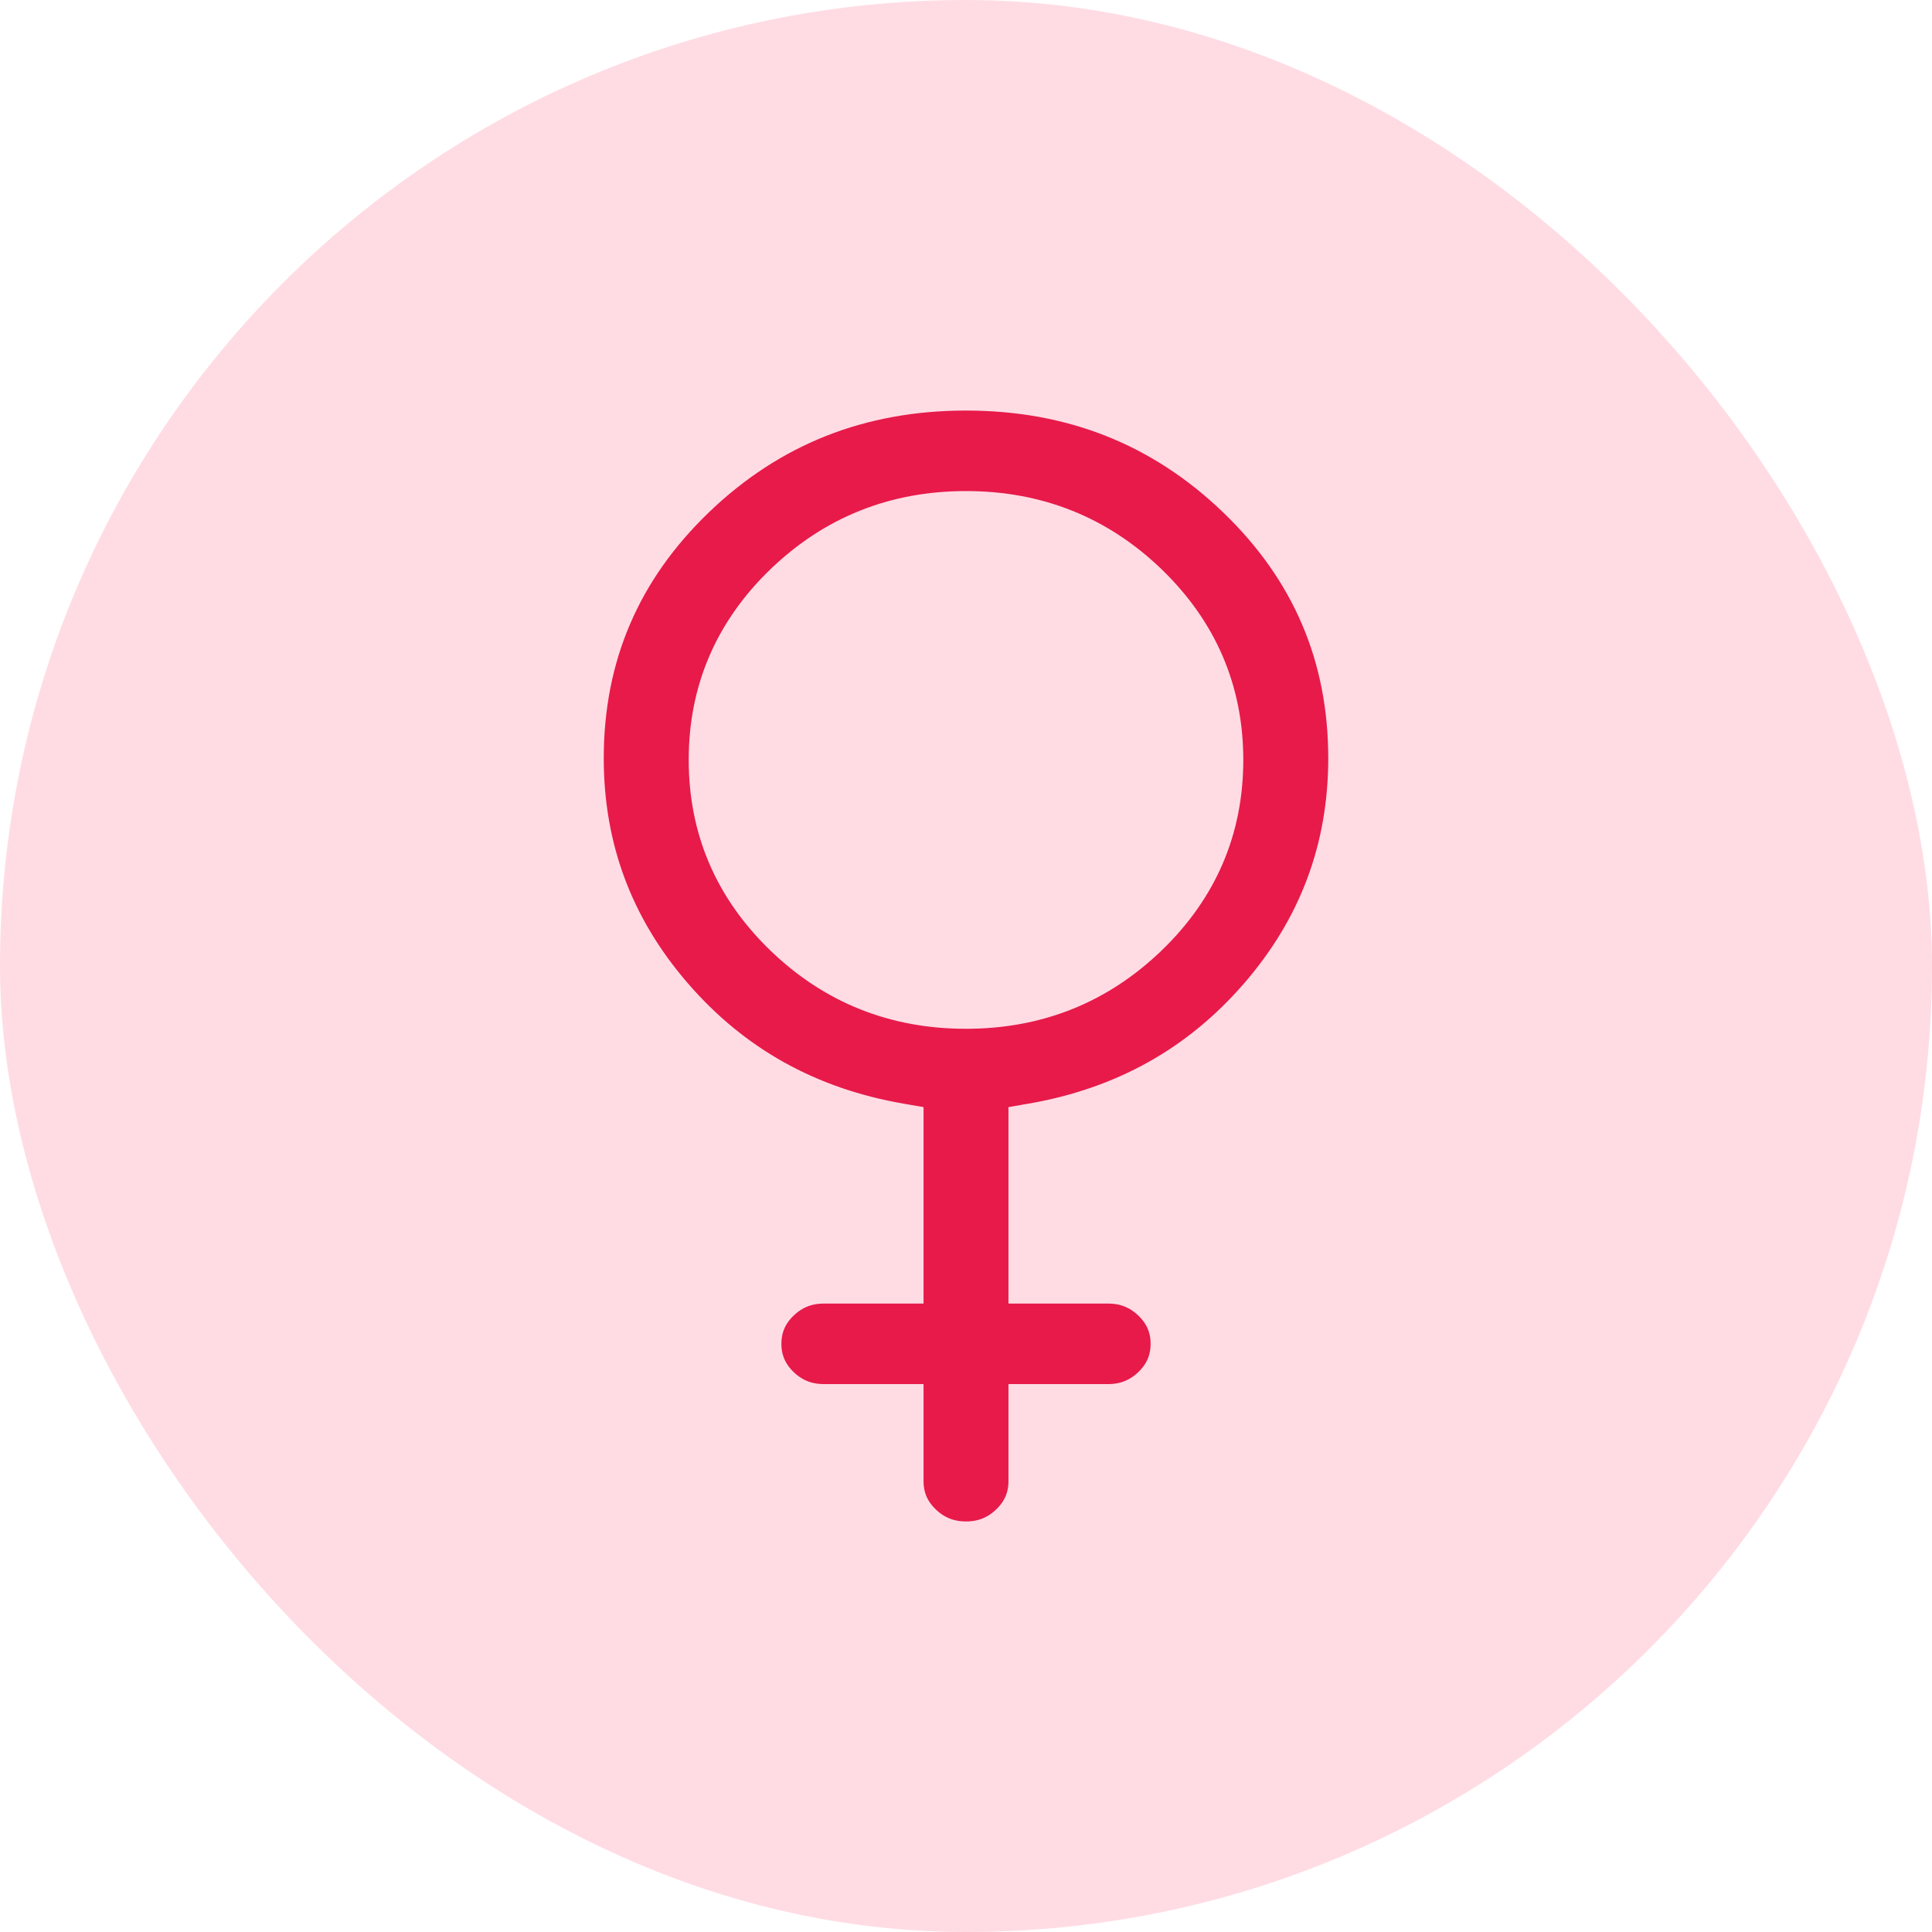
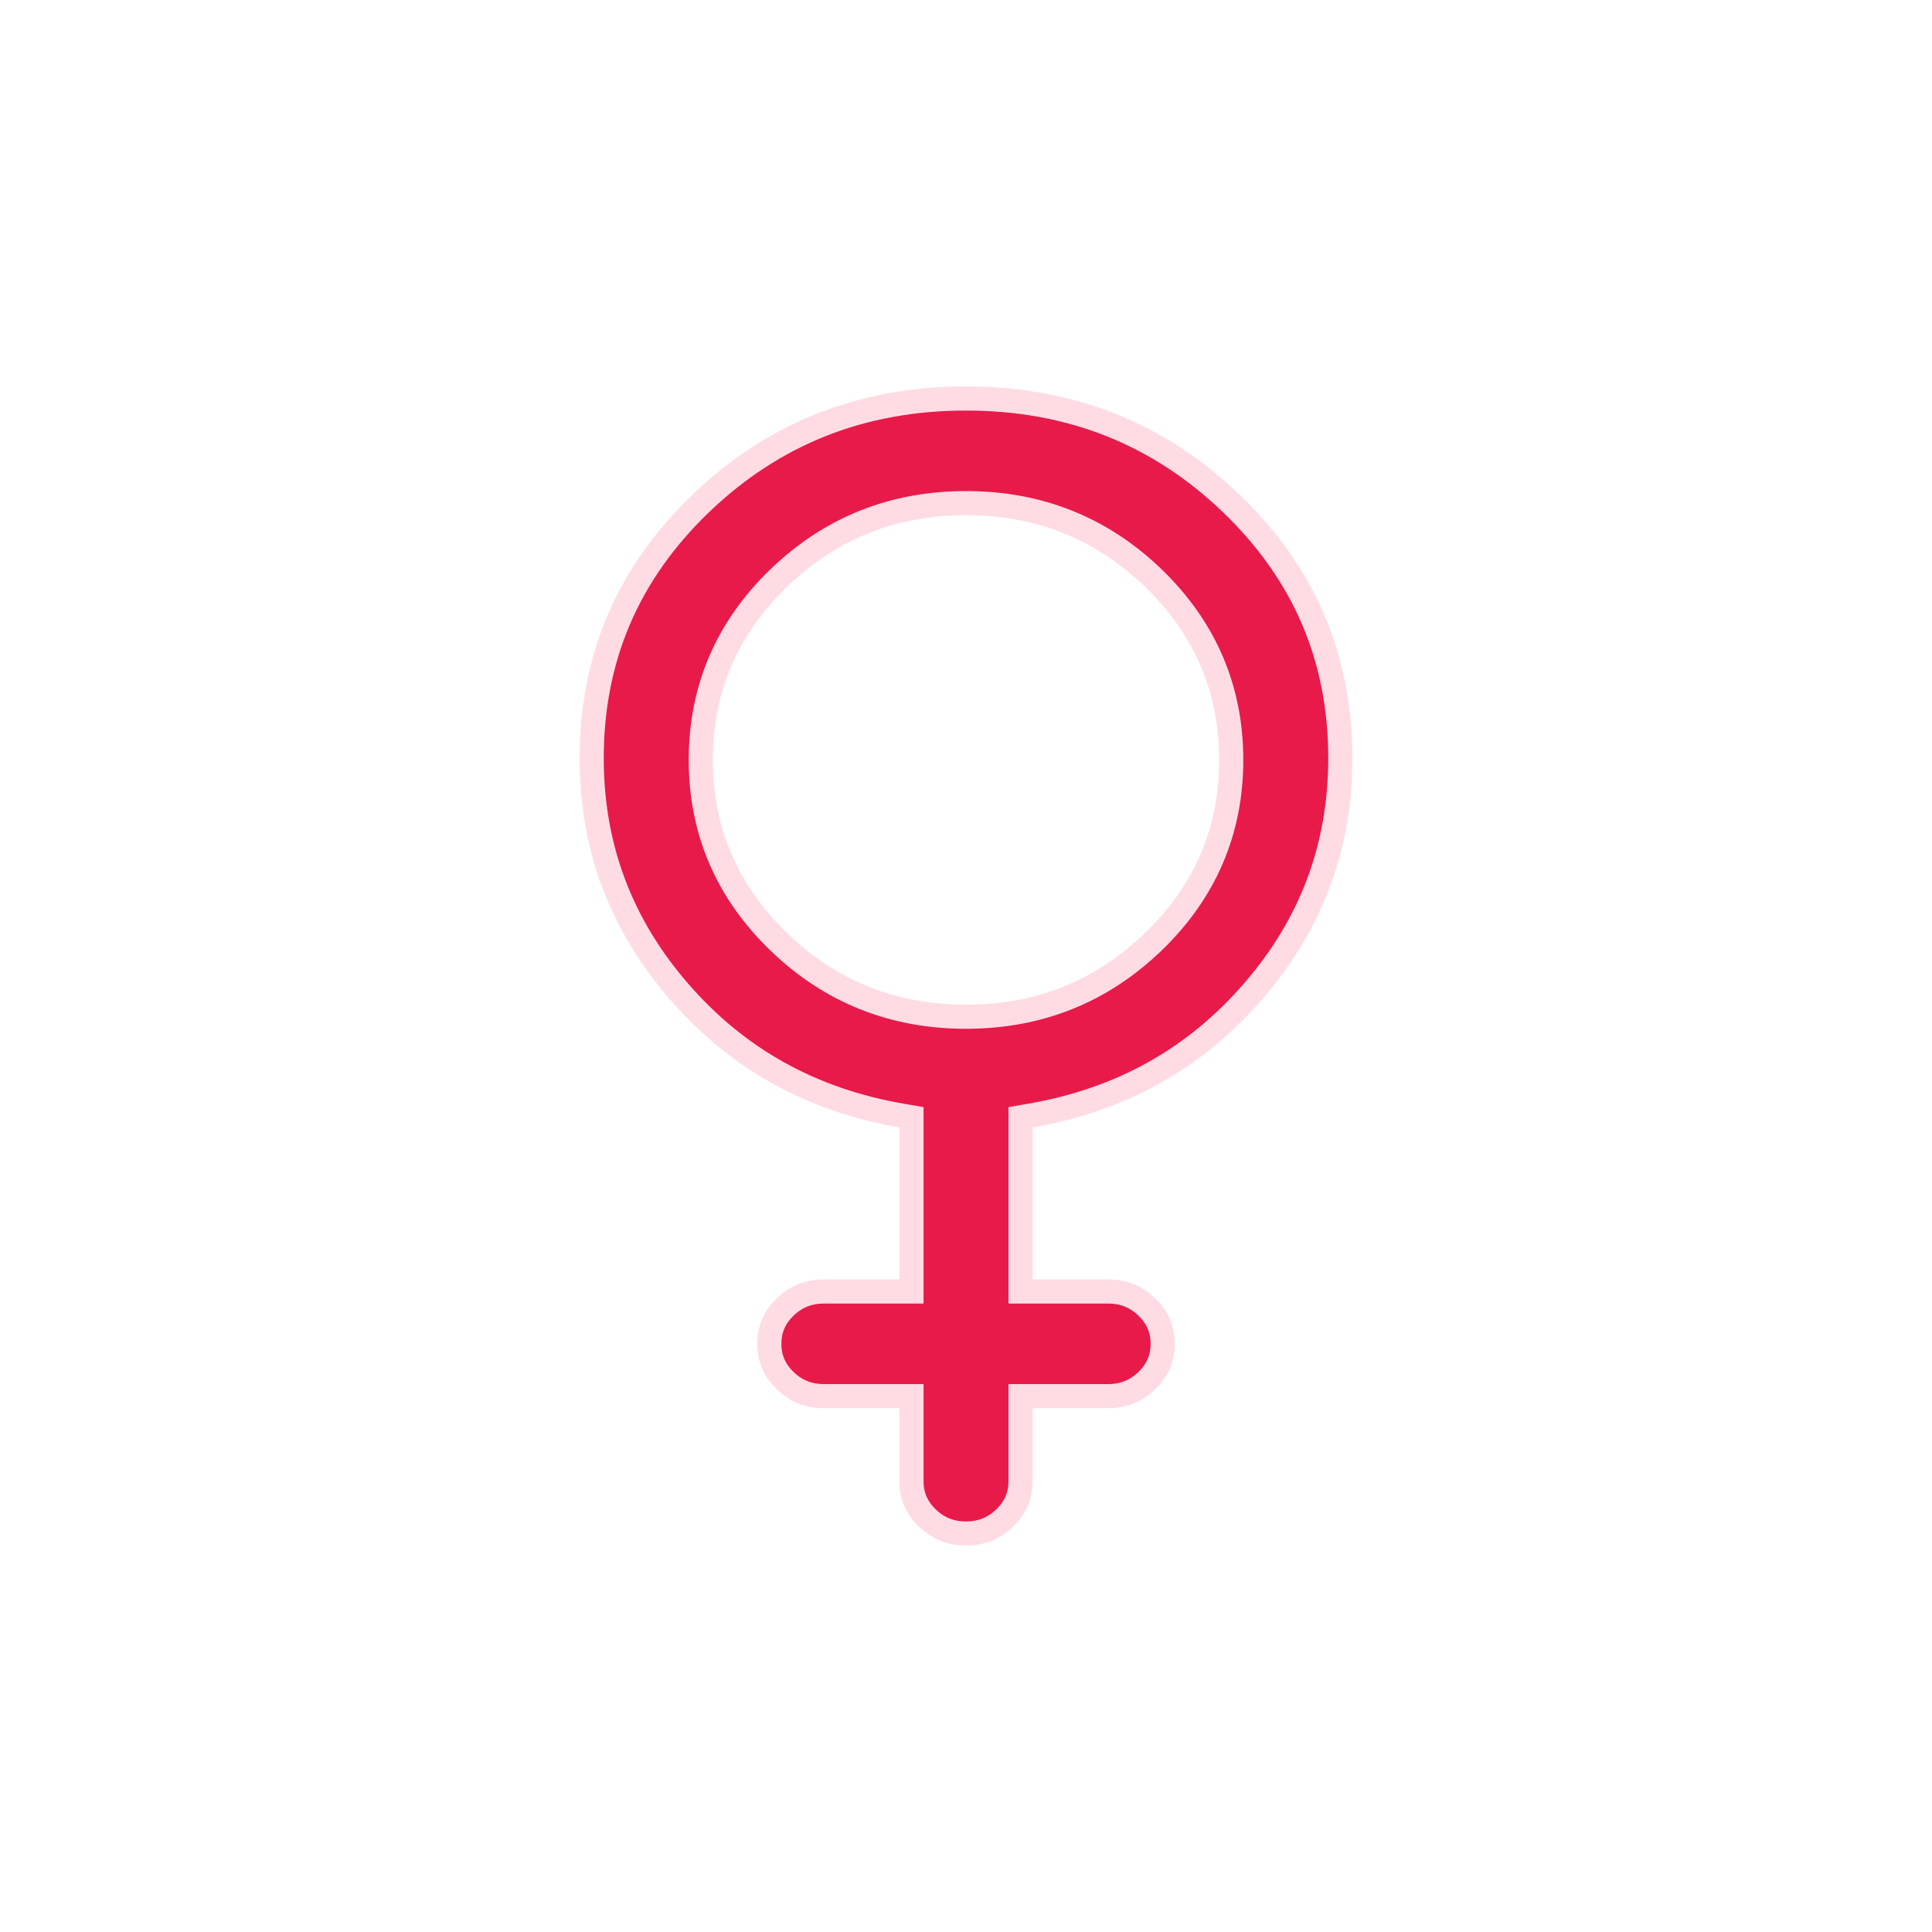
<svg xmlns="http://www.w3.org/2000/svg" width="40" height="40" viewBox="0 0 40 40" fill="none">
-   <rect width="40" height="40" rx="20" fill="#FFDCE4" />
-   <path d="M18.871 29.156V28.906H18.621H17.058C16.741 28.906 16.479 28.8 16.256 28.585C16.034 28.37 15.928 28.12 15.928 27.822C15.928 27.524 16.034 27.274 16.256 27.06C16.479 26.845 16.741 26.739 17.058 26.739H18.621H18.871V26.489V23.342V23.132L18.663 23.096C16.793 22.773 15.261 21.918 14.056 20.526L14.056 20.526C12.85 19.135 12.25 17.529 12.25 15.698C12.25 13.624 13 11.871 14.509 10.422C16.018 8.974 17.843 8.25 20 8.25C22.157 8.25 23.982 8.974 25.491 10.422C27 11.871 27.75 13.624 27.75 15.698C27.75 17.529 27.15 19.135 25.944 20.526L25.944 20.526C24.739 21.918 23.206 22.773 21.337 23.096L21.129 23.132V23.342V26.489V26.739H21.379H22.942C23.259 26.739 23.521 26.845 23.744 27.06C23.966 27.274 24.072 27.524 24.072 27.822C24.072 28.12 23.966 28.37 23.744 28.585C23.521 28.8 23.259 28.906 22.942 28.906H21.379H21.129V29.156V30.667C21.129 30.965 21.023 31.214 20.801 31.429C20.578 31.644 20.316 31.75 20 31.75C19.684 31.75 19.422 31.644 19.199 31.429C18.977 31.214 18.871 30.965 18.871 30.667V29.156ZM23.879 19.496L23.88 19.496C24.951 18.461 25.491 17.203 25.491 15.734C25.491 14.266 24.951 13.007 23.881 11.971L23.881 11.971C22.81 10.936 21.512 10.417 20.001 10.417C18.49 10.417 17.192 10.935 16.121 11.97L16.12 11.97C15.049 13.006 14.509 14.264 14.509 15.732C14.509 17.201 15.049 18.459 16.119 19.495L16.119 19.495C17.19 20.531 18.488 21.05 19.999 21.05C21.51 21.05 22.808 20.531 23.879 19.496Z" fill="#E71A4A" stroke="#FFDCE4" stroke-width="0.5" />
+   <path d="M18.871 29.156V28.906H18.621H17.058C16.741 28.906 16.479 28.8 16.256 28.585C16.034 28.37 15.928 28.12 15.928 27.822C15.928 27.524 16.034 27.274 16.256 27.06C16.479 26.845 16.741 26.739 17.058 26.739H18.621H18.871V26.489V23.342V23.132L18.663 23.096C16.793 22.773 15.261 21.918 14.056 20.526L14.056 20.526C12.85 19.135 12.25 17.529 12.25 15.698C12.25 13.624 13 11.871 14.509 10.422C16.018 8.974 17.843 8.25 20 8.25C22.157 8.25 23.982 8.974 25.491 10.422C27 11.871 27.75 13.624 27.75 15.698C27.75 17.529 27.15 19.135 25.944 20.526L25.944 20.526C24.739 21.918 23.206 22.773 21.337 23.096L21.129 23.132V23.342V26.489V26.739H22.942C23.259 26.739 23.521 26.845 23.744 27.06C23.966 27.274 24.072 27.524 24.072 27.822C24.072 28.12 23.966 28.37 23.744 28.585C23.521 28.8 23.259 28.906 22.942 28.906H21.379H21.129V29.156V30.667C21.129 30.965 21.023 31.214 20.801 31.429C20.578 31.644 20.316 31.75 20 31.75C19.684 31.75 19.422 31.644 19.199 31.429C18.977 31.214 18.871 30.965 18.871 30.667V29.156ZM23.879 19.496L23.88 19.496C24.951 18.461 25.491 17.203 25.491 15.734C25.491 14.266 24.951 13.007 23.881 11.971L23.881 11.971C22.81 10.936 21.512 10.417 20.001 10.417C18.49 10.417 17.192 10.935 16.121 11.97L16.12 11.97C15.049 13.006 14.509 14.264 14.509 15.732C14.509 17.201 15.049 18.459 16.119 19.495L16.119 19.495C17.19 20.531 18.488 21.05 19.999 21.05C21.51 21.05 22.808 20.531 23.879 19.496Z" fill="#E71A4A" stroke="#FFDCE4" stroke-width="0.5" />
</svg>